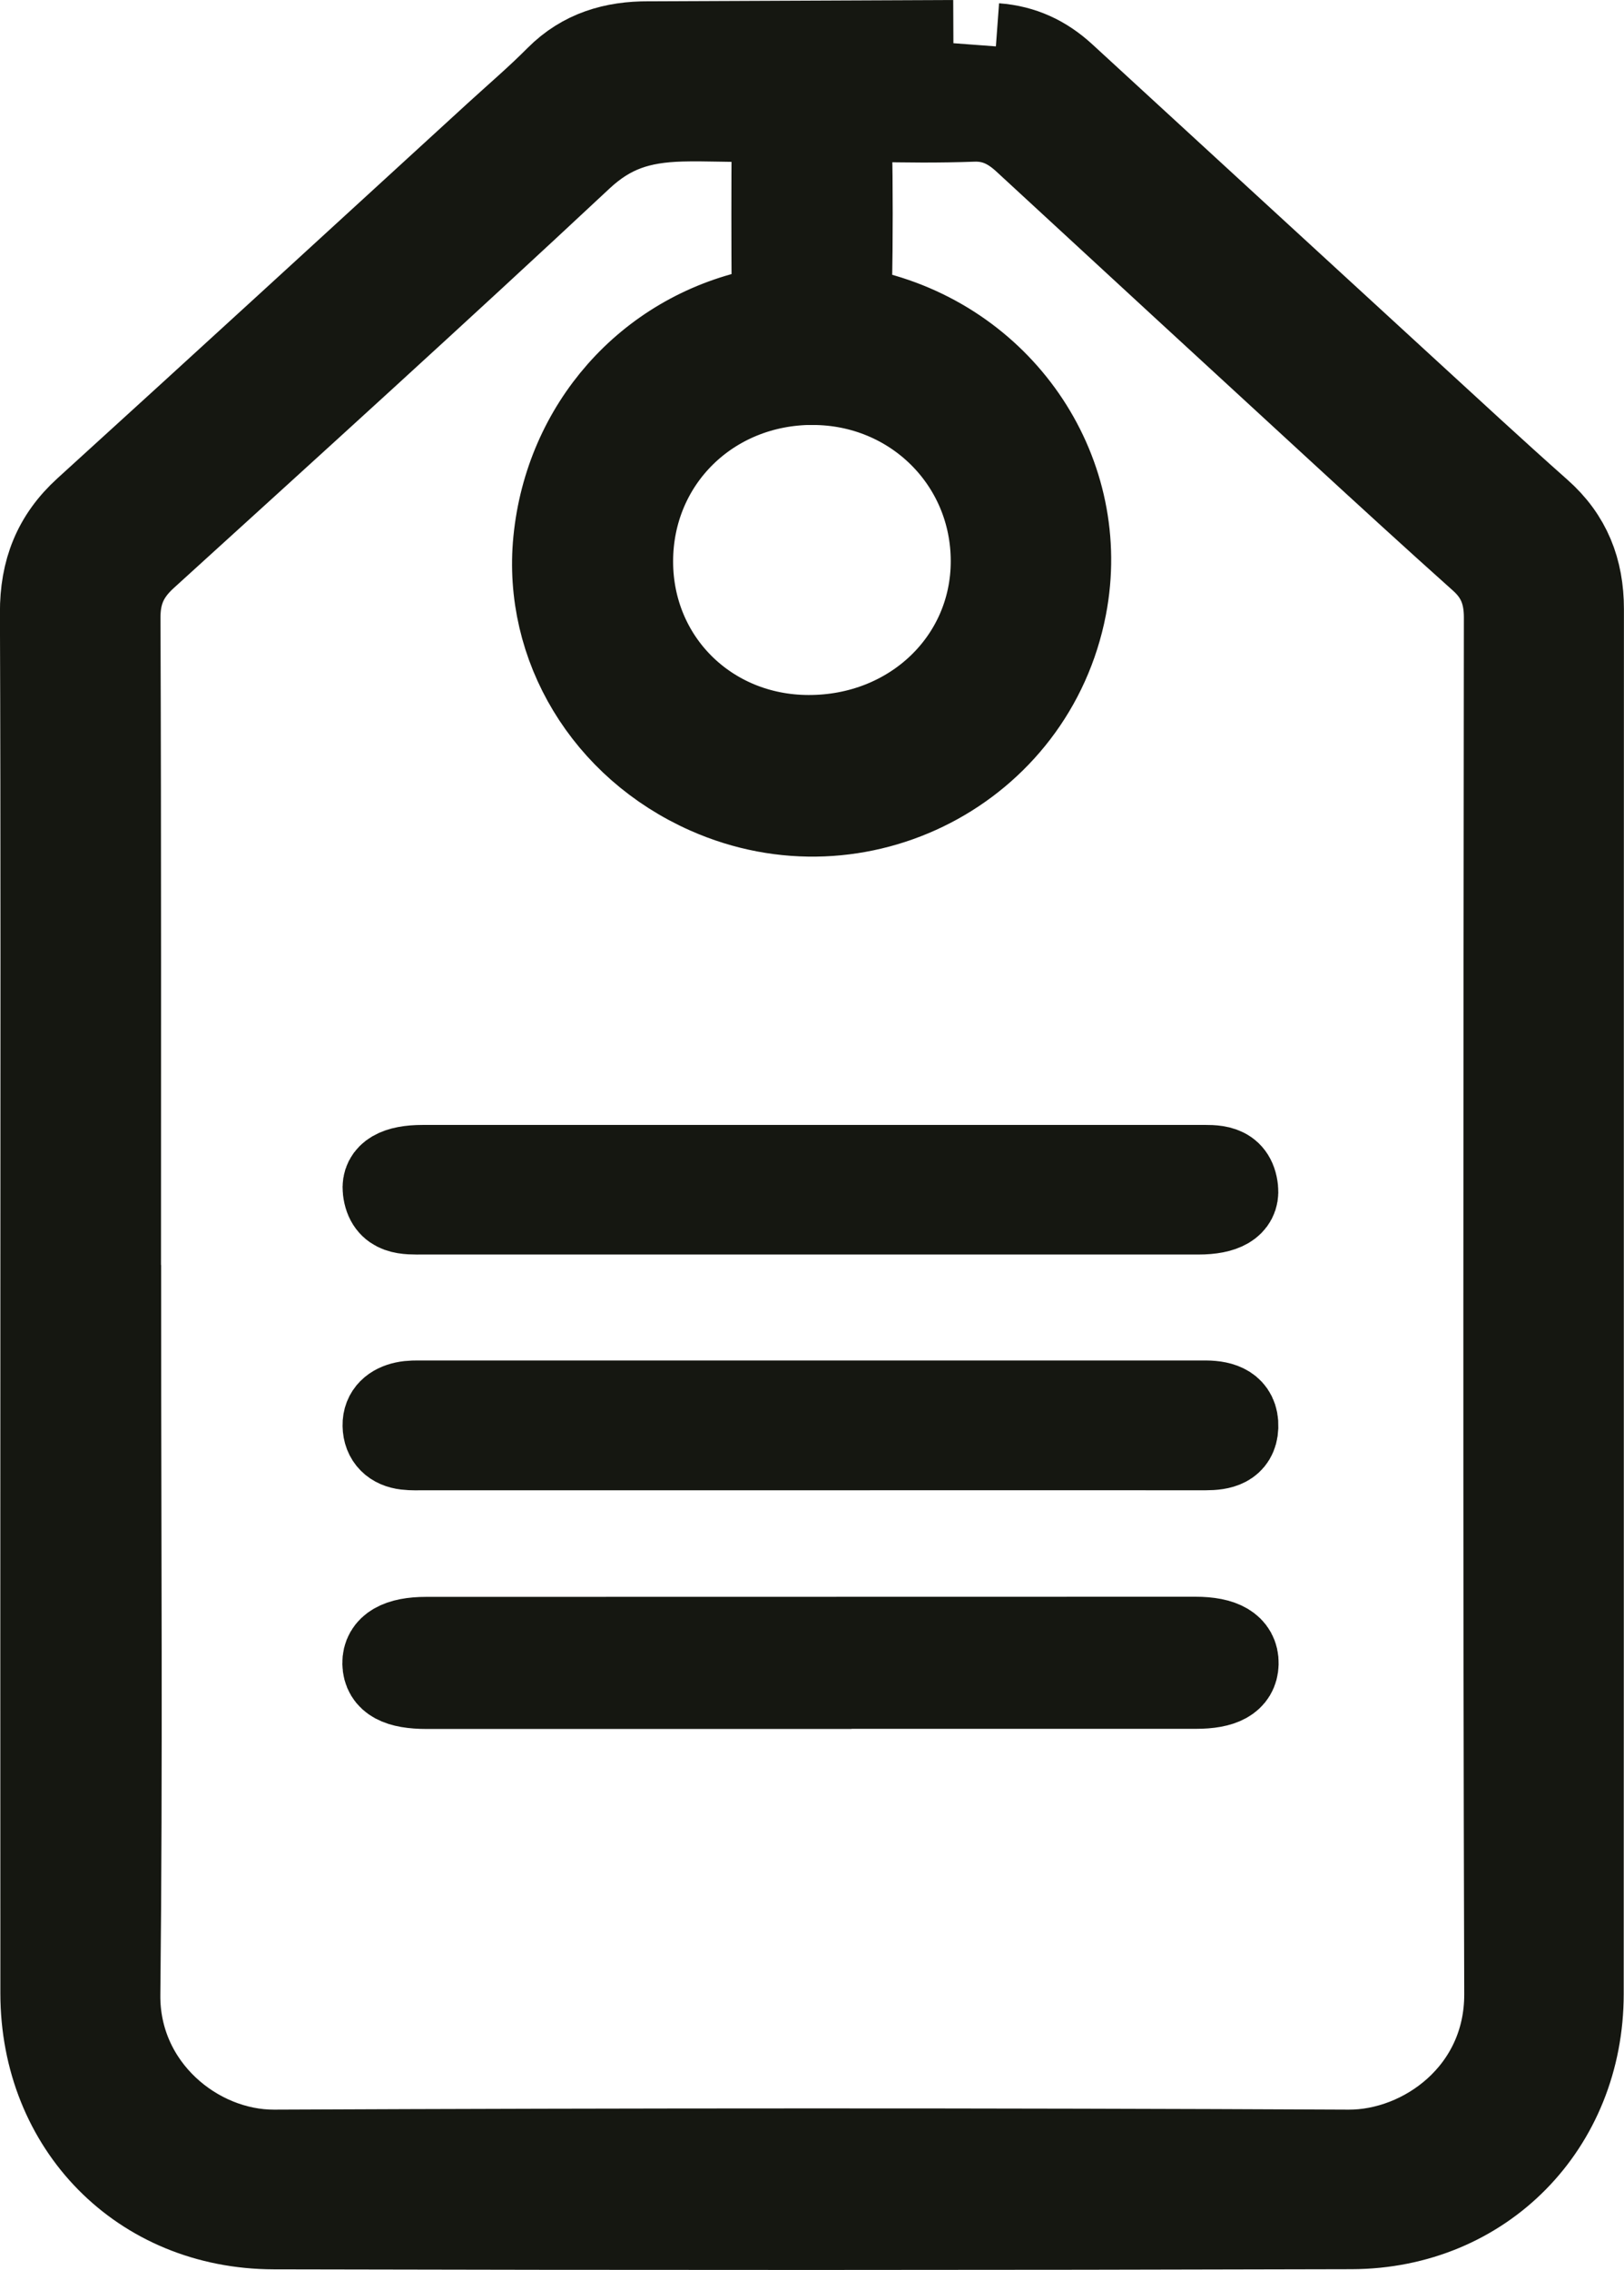
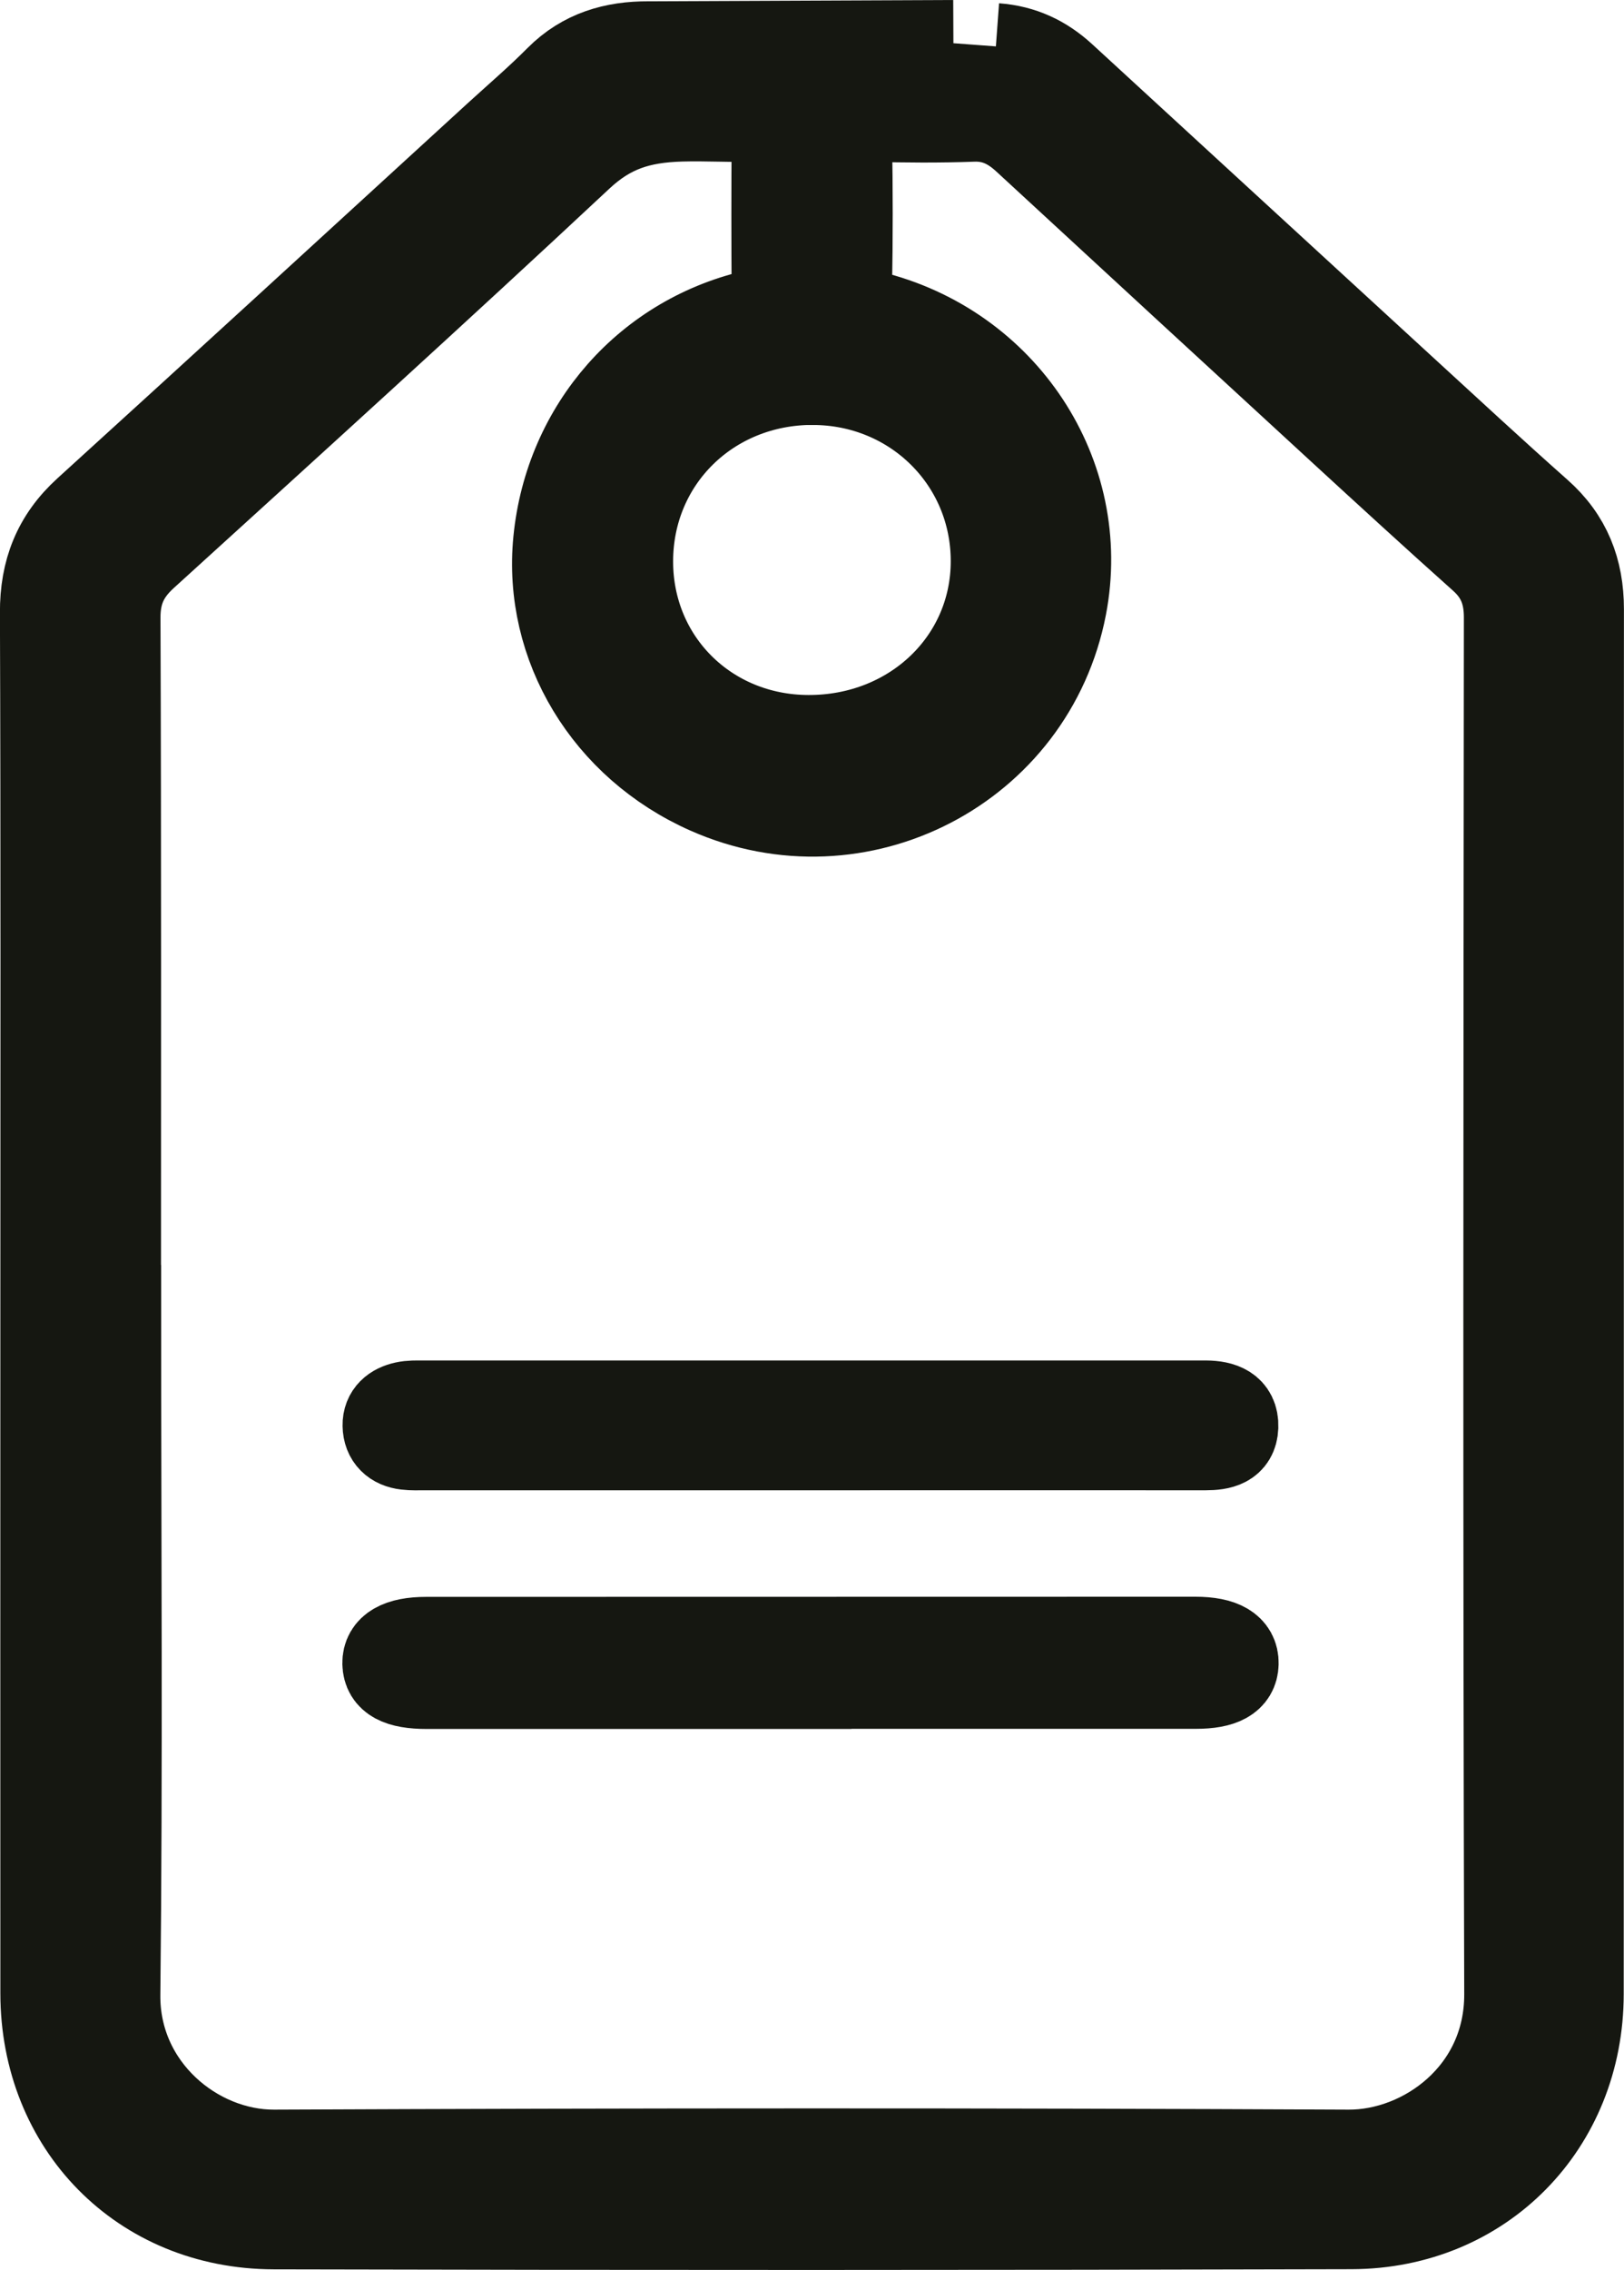
<svg xmlns="http://www.w3.org/2000/svg" id="Layer_2" viewBox="0 0 225.56 315.16">
  <g id="Layer_1-2">
    <path d="M132.42,6l-42.35.18c-4.78-.02-9.04,1.2-12.55,4.72-2.71,2.73-5.64,5.24-8.49,7.84-18.99,17.38-37.96,34.79-57.01,52.1-4.27,3.88-6.05,8.46-6.03,14.22.12,31.95.06,63.9.06,95.85s-.02,63.9,0,95.85c.02,18.38,13.55,32.26,31.97,32.3,49.9.12,99.8.12,149.7-.02,18.19-.05,31.79-13.99,31.8-32.2.03-64.09,0-128.18.03-192.27,0-5.41-1.73-9.85-5.82-13.47-6.33-5.61-12.53-11.36-18.76-17.07-15.78-14.48-31.56-28.98-47.33-43.47-2.65-2.43-5.65-3.85-9.32-4.12M187.25,298.89c-49.71-.24-99.43-.22-149.14,0-10.9.05-21.98-9.04-21.84-21.98.35-31.76.11-63.53.11-95.29h-.02c0-31.95.05-63.9-.07-95.86-.01-3.64,1.19-6.18,3.81-8.56,20.23-18.39,40.49-36.75,60.46-55.41,4.18-3.9,8.29-5.19,14.01-5.36,3.54-.1,7.14.12,10.71.05,1.69-.03,2.35.63,2.34,2.32-.05,7.33-.05,14.66,0,21.99,0,1.65-.72,2.18-2.29,2.52-15.35,3.31-26.5,15.98-28.05,31.74-1.44,14.62,6.97,28.54,21.02,34.77,20.98,9.31,45.08-3.17,49.41-25.59,3.53-18.28-8.2-36.17-26.85-40.68-2.33-.56-3-1.5-2.96-3.76.12-6.76.12-13.53,0-20.3-.04-2.38.87-3.1,3.15-3.03,4.7.13,9.4.16,14.09-.01,2.98-.11,5.23,1.03,7.32,2.96,14.5,13.38,29.01,26.75,43.54,40.1,6.57,6.04,13.15,12.07,19.81,18.02,2.5,2.23,3.51,4.79,3.51,8.17-.06,63.72-.15,127.43.05,191.15.04,13.69-11.59,22.09-22.1,22.04ZM112.87,53c14.04,0,25.19,11.02,25.18,24.92,0,13.82-11.33,24.62-25.79,24.57-13.94-.04-24.77-10.77-24.77-24.54,0-14.04,11.09-24.95,25.38-24.96Z" style="fill:#151711; stroke:#151711; stroke-miterlimit:10; stroke-width:12px;" />
    <path d="M112.27,234.04c-17.66,0-35.32,0-52.99,0-3.89,0-5.69-.97-5.73-3.11-.04-2.11,1.88-3.23,5.65-3.23,35.61,0,71.21-.01,106.82-.02,3.75,0,5.63,1.12,5.57,3.29-.05,2.05-1.81,3.05-5.49,3.05-17.94,0-35.89,0-53.83,0Z" style="fill:#151711; stroke:#151711; stroke-miterlimit:10; stroke-width:12px;" />
    <path d="M112.49,200.9c-17.85,0-35.7,0-53.55,0-.85,0-1.7.04-2.53-.06-1.72-.2-2.8-1.2-2.83-2.94-.03-1.65,1.1-2.54,2.61-2.87.81-.18,1.68-.15,2.52-.15,35.89,0,71.77,0,107.66,0,.38,0,.75,0,1.13,0,2.19.02,4.14.65,4.05,3.21-.09,2.43-2.04,2.81-4.09,2.81-18.32-.01-36.64,0-54.96,0Z" style="fill:#151711; stroke:#151711; stroke-miterlimit:10; stroke-width:12px;" />
-     <path d="M112.83,162.18c17.86,0,35.71,0,53.57,0,2.29,0,4.79-.24,5.13,2.95.21,2.01-1.62,3.04-5.08,3.04-35.9,0-71.8,0-107.7,0-2.29,0-4.79.19-5.15-2.97-.23-2.01,1.6-3.02,5.1-3.02,18.04,0,36.09,0,54.13,0Z" style="fill:#151711; stroke:#151711; stroke-miterlimit:10; stroke-width:12px;" />
  </g>
</svg>